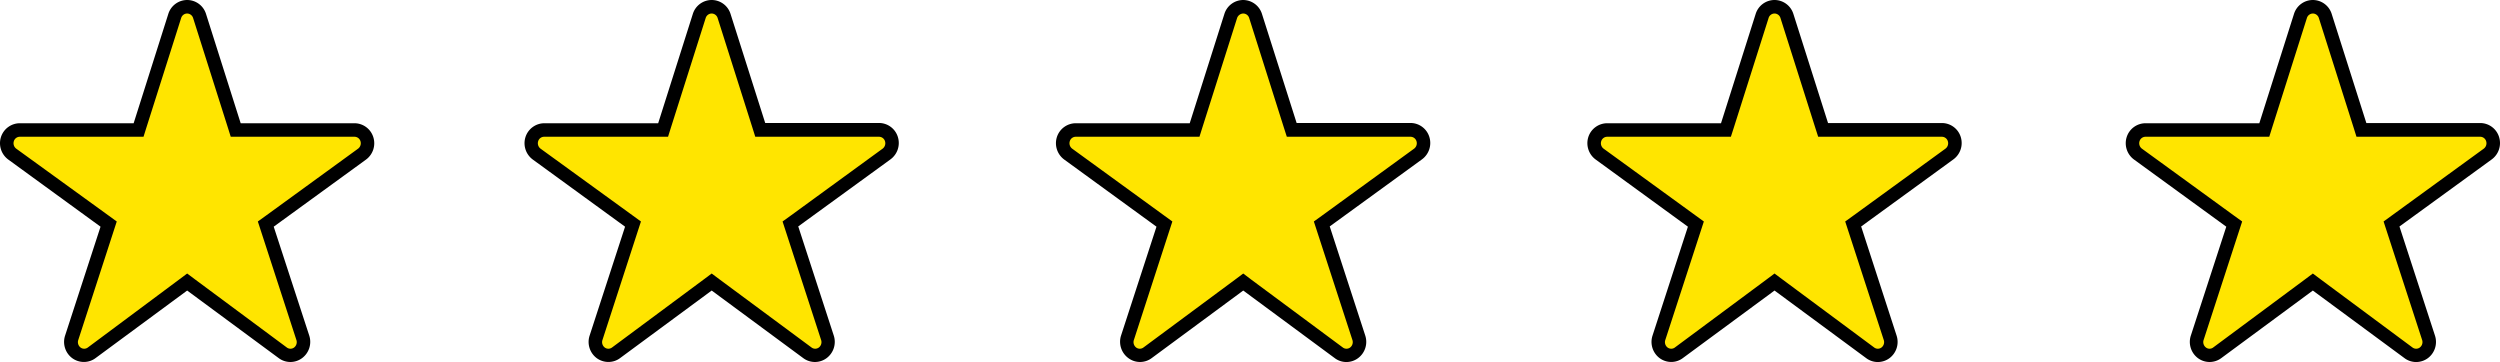
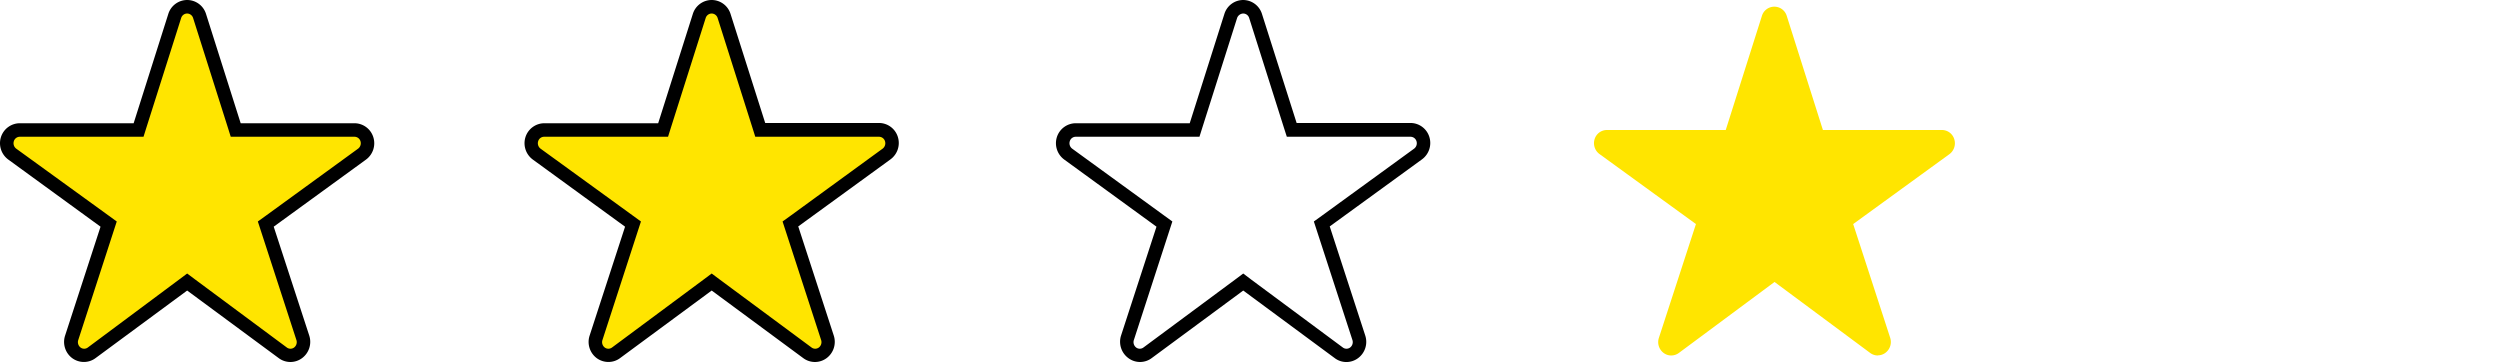
<svg xmlns="http://www.w3.org/2000/svg" viewBox="0 0 370 53.61">
  <defs>
    <style>
      .cls-1 {
        fill: #ffe500;
      }
    </style>
  </defs>
  <g id="レイヤー_2" data-name="レイヤー 2">
    <g id="ガイド">
      <g>
        <g>
          <path class="cls-1" d="M43,52.61a1.88,1.88,0,0,1-1.14-.38L27.7,41.73,13.54,52.23a1.87,1.87,0,0,1-2.26,0A2,2,0,0,1,10.57,50l5.49-16.86L1.81,22.81a2,2,0,0,1-.72-2.21,1.93,1.93,0,0,1,1.84-1.36H20.51L25.86,2.36A1.94,1.94,0,0,1,27.7,1a1.92,1.92,0,0,1,1.83,1.36l5.36,16.88H52.46A1.93,1.93,0,0,1,54.3,20.6a2,2,0,0,1-.72,2.21L39.34,33.16,44.82,50a2,2,0,0,1-.7,2.22,1.91,1.91,0,0,1-1.13.37Z" />
          <path d="M27.7,2a.94.94,0,0,1,.88.67l5.13,16.17.44,1.4H52.46a.93.93,0,0,1,.89.66A1,1,0,0,1,53,22L39.34,31.93l-1.18.85.45,1.38,5.26,16.17a1,1,0,0,1-.34,1.1.9.9,0,0,1-.54.18.88.88,0,0,1-.54-.18L28.89,41.37l-1.19-.89-1.19.89L13,51.43a.9.9,0,0,1-.54.18.88.88,0,0,1-.54-.18,1,1,0,0,1-.34-1.1l5.25-16.17.45-1.38-1.17-.85L2.4,22a1,1,0,0,1-.35-1.1.92.92,0,0,1,.88-.66H21.24l.44-1.4L26.81,2.67A.94.94,0,0,1,27.7,2m0-2a2.93,2.93,0,0,0-2.79,2.06L19.78,18.24H2.93A2.94,2.94,0,0,0,.14,20.29a3,3,0,0,0,1.08,3.32l13.66,9.94L9.62,49.71A3,3,0,0,0,10.68,53a2.91,2.91,0,0,0,1.73.57A2.86,2.86,0,0,0,14.14,53L27.7,43,41.25,53a2.89,2.89,0,0,0,3.46,0,3,3,0,0,0,1.06-3.33L40.51,33.55l13.66-9.93a3,3,0,0,0,1.08-3.32,2.93,2.93,0,0,0-2.79-2.06H35.62L30.49,2.06A2.93,2.93,0,0,0,27.7,0Z" />
        </g>
        <g>
          <path class="cls-1" d="M120.62,52.61a1.88,1.88,0,0,1-1.14-.38l-14.15-10.5L91.17,52.23a1.87,1.87,0,0,1-2.26,0A2,2,0,0,1,88.2,50l5.49-16.86L79.44,22.81a2,2,0,0,1-.72-2.21,1.93,1.93,0,0,1,1.84-1.36H98.14l5.35-16.88A1.94,1.94,0,0,1,105.33,1a1.92,1.92,0,0,1,1.83,1.36l5.36,16.88h17.57a1.93,1.93,0,0,1,1.84,1.36,2,2,0,0,1-.72,2.21L117,33.16,122.45,50a2,2,0,0,1-.7,2.21,1.85,1.85,0,0,1-1.13.38Z" />
          <path d="M105.33,2a.94.94,0,0,1,.88.67l5.13,16.17.44,1.4h18.31a.93.93,0,0,1,.89.66,1,1,0,0,1-.35,1.1L117,31.93l-1.18.85.45,1.38,5.26,16.17a1,1,0,0,1-.34,1.1.9.9,0,0,1-.54.18.88.88,0,0,1-.54-.18L106.52,41.37l-1.19-.89-1.19.89L90.58,51.43a.9.9,0,0,1-.54.18.88.88,0,0,1-.54-.18,1,1,0,0,1-.34-1.1l5.25-16.17.45-1.38-1.17-.85L80,22a1,1,0,0,1-.35-1.1.92.92,0,0,1,.88-.66H98.87l.44-1.4,5.13-16.17a.94.94,0,0,1,.89-.67m0-2a2.93,2.93,0,0,0-2.79,2.06L97.41,18.24H80.56a2.94,2.94,0,0,0-2.79,2.05,3,3,0,0,0,1.08,3.32l13.66,9.94L87.25,49.71A3,3,0,0,0,88.31,53a2.91,2.91,0,0,0,1.73.57A2.86,2.86,0,0,0,91.77,53L105.33,43,118.88,53a2.89,2.89,0,0,0,3.46,0,3,3,0,0,0,1.06-3.33l-5.26-16.16,13.66-9.93a3,3,0,0,0,1.08-3.32,2.93,2.93,0,0,0-2.79-2.06H113.25L108.12,2.06A2.93,2.93,0,0,0,105.33,0Z" />
        </g>
        <g>
-           <path class="cls-1" d="M199.27,52.61a1.88,1.88,0,0,1-1.14-.38L184,41.73l-14.15,10.5a1.9,1.9,0,0,1-1.14.38,1.85,1.85,0,0,1-1.13-.38,2,2,0,0,1-.7-2.21l5.48-16.86L158.09,22.81a2,2,0,0,1-.71-2.21,1.9,1.9,0,0,1,1.83-1.36h17.58l5.35-16.88a1.92,1.92,0,0,1,3.68,0l5.35,16.88h17.57a1.93,1.93,0,0,1,1.84,1.36,2,2,0,0,1-.71,2.21L195.62,33.16,201.1,50a2,2,0,0,1-.7,2.21,1.85,1.85,0,0,1-1.13.38Z" />
          <path d="M184,2a.93.93,0,0,1,.88.67L190,18.84l.45,1.4h18.3a.93.93,0,0,1,.89.66,1,1,0,0,1-.35,1.1l-13.66,9.93-1.18.85.45,1.38,5.26,16.17a1,1,0,0,1-.34,1.1.9.9,0,0,1-.54.18.88.88,0,0,1-.54-.18L185.17,41.37,184,40.48l-1.19.89L169.23,51.43a.9.9,0,0,1-.54.18.88.88,0,0,1-.54-.18,1,1,0,0,1-.34-1.1l5.25-16.17.45-1.38-1.17-.85L158.68,22a1,1,0,0,1-.35-1.1.92.92,0,0,1,.88-.66h18.31l.44-1.4,5.13-16.17A1,1,0,0,1,184,2m0-2a2.93,2.93,0,0,0-2.79,2.06l-5.13,16.18H159.21a2.94,2.94,0,0,0-2.79,2.05,3,3,0,0,0,1.08,3.32l13.66,9.94L165.9,49.71A3,3,0,0,0,167,53a2.88,2.88,0,0,0,3.45,0L184,43,197.54,53a2.84,2.84,0,0,0,1.73.58A2.89,2.89,0,0,0,201,53a3,3,0,0,0,1.06-3.33l-5.26-16.16,13.66-9.93a3,3,0,0,0,1.08-3.32,2.93,2.93,0,0,0-2.79-2.06H191.9L186.77,2.06A2.93,2.93,0,0,0,184,0Z" />
        </g>
        <g>
          <path class="cls-1" d="M277.92,52.61a1.9,1.9,0,0,1-1.14-.38l-14.15-10.5-14.15,10.5a1.9,1.9,0,0,1-1.14.38,1.85,1.85,0,0,1-1.13-.38,2,2,0,0,1-.7-2.21L251,33.16,236.74,22.81A2,2,0,0,1,236,20.6a1.91,1.91,0,0,1,1.83-1.36h17.58l5.35-16.88a1.92,1.92,0,0,1,3.68,0l5.35,16.88H287.4a1.91,1.91,0,0,1,1.83,1.36,2,2,0,0,1-.71,2.21L274.27,33.16,279.75,50a2,2,0,0,1-.7,2.21,1.85,1.85,0,0,1-1.13.38Z" />
-           <path d="M262.63,2a.93.93,0,0,1,.88.67l5.13,16.17.45,1.4H287.4a.93.93,0,0,1,.88.66,1,1,0,0,1-.35,1.1l-13.66,9.93-1.18.85.45,1.38,5.26,16.17a1,1,0,0,1-.34,1.1.9.9,0,0,1-1.08,0L263.82,41.37l-1.19-.89-1.19.89L247.88,51.43a.88.88,0,0,1-.54.18.9.9,0,0,1-.54-.18,1,1,0,0,1-.34-1.1l5.26-16.17.45-1.38L251,31.93,237.33,22a1,1,0,0,1-.35-1.1.93.93,0,0,1,.88-.66h18.31l.45-1.4,5.13-16.17a.93.93,0,0,1,.88-.67m0-2a2.93,2.93,0,0,0-2.79,2.06l-5.13,16.18H237.86a2.94,2.94,0,0,0-2.79,2.05,3,3,0,0,0,1.09,3.32l13.65,9.94-5.25,16.16A3,3,0,0,0,245.62,53a2.89,2.89,0,0,0,1.72.57,2.84,2.84,0,0,0,1.73-.58L262.63,43,276.19,53a2.84,2.84,0,0,0,1.73.58,2.89,2.89,0,0,0,1.72-.57,3,3,0,0,0,1.06-3.33l-5.25-16.16,13.65-9.93a3,3,0,0,0,1.09-3.32,2.93,2.93,0,0,0-2.79-2.06H270.55L265.42,2.06A2.93,2.93,0,0,0,262.63,0Z" />
        </g>
        <g>
-           <path class="cls-1" d="M357.59,52.61a1.85,1.85,0,0,1-1.13-.38L342.3,41.73l-14.15,10.5a1.88,1.88,0,0,1-1.14.38,1.85,1.85,0,0,1-1.13-.38,2,2,0,0,1-.7-2.21l5.48-16.86L316.42,22.81a2,2,0,0,1-.72-2.21,1.93,1.93,0,0,1,1.84-1.36h17.57l5.36-16.88A1.92,1.92,0,0,1,342.3,1a1.94,1.94,0,0,1,1.84,1.36l5.35,16.88h17.58a1.93,1.93,0,0,1,1.84,1.36,2,2,0,0,1-.72,2.21L353.94,33.16,359.43,50a2,2,0,0,1-.71,2.21,1.85,1.85,0,0,1-1.13.38Z" />
-           <path d="M342.3,2a.94.94,0,0,1,.89.67l5.13,16.17.44,1.4h18.31a.92.92,0,0,1,.88.66,1,1,0,0,1-.35,1.1l-13.66,9.93-1.17.85.45,1.38,5.26,16.17a1,1,0,0,1-.35,1.1.88.88,0,0,1-.54.18.9.9,0,0,1-.54-.18L343.49,41.37l-1.19-.89-1.19.89L327.55,51.43a.88.88,0,0,1-.54.18.86.86,0,0,1-.53-.18,1,1,0,0,1-.35-1.1l5.26-16.17.45-1.38-1.18-.85L317,22a1,1,0,0,1-.35-1.1.93.93,0,0,1,.89-.66h18.31l.44-1.4,5.13-16.17A.94.94,0,0,1,342.3,2m0-2a2.93,2.93,0,0,0-2.79,2.06l-5.13,16.18H317.54a2.93,2.93,0,0,0-2.79,2.05,3,3,0,0,0,1.08,3.32l13.66,9.94-5.26,16.16A3,3,0,0,0,325.29,53a2.89,2.89,0,0,0,3.46,0L342.3,43,355.86,53a2.86,2.86,0,0,0,1.73.58,2.91,2.91,0,0,0,1.73-.57,3,3,0,0,0,1.06-3.33l-5.26-16.16,13.66-9.93a3,3,0,0,0,1.08-3.32,2.93,2.93,0,0,0-2.79-2.06H350.22L345.09,2.06A2.93,2.93,0,0,0,342.3,0Z" />
-         </g>
+           </g>
      </g>
    </g>
  </g>
</svg>